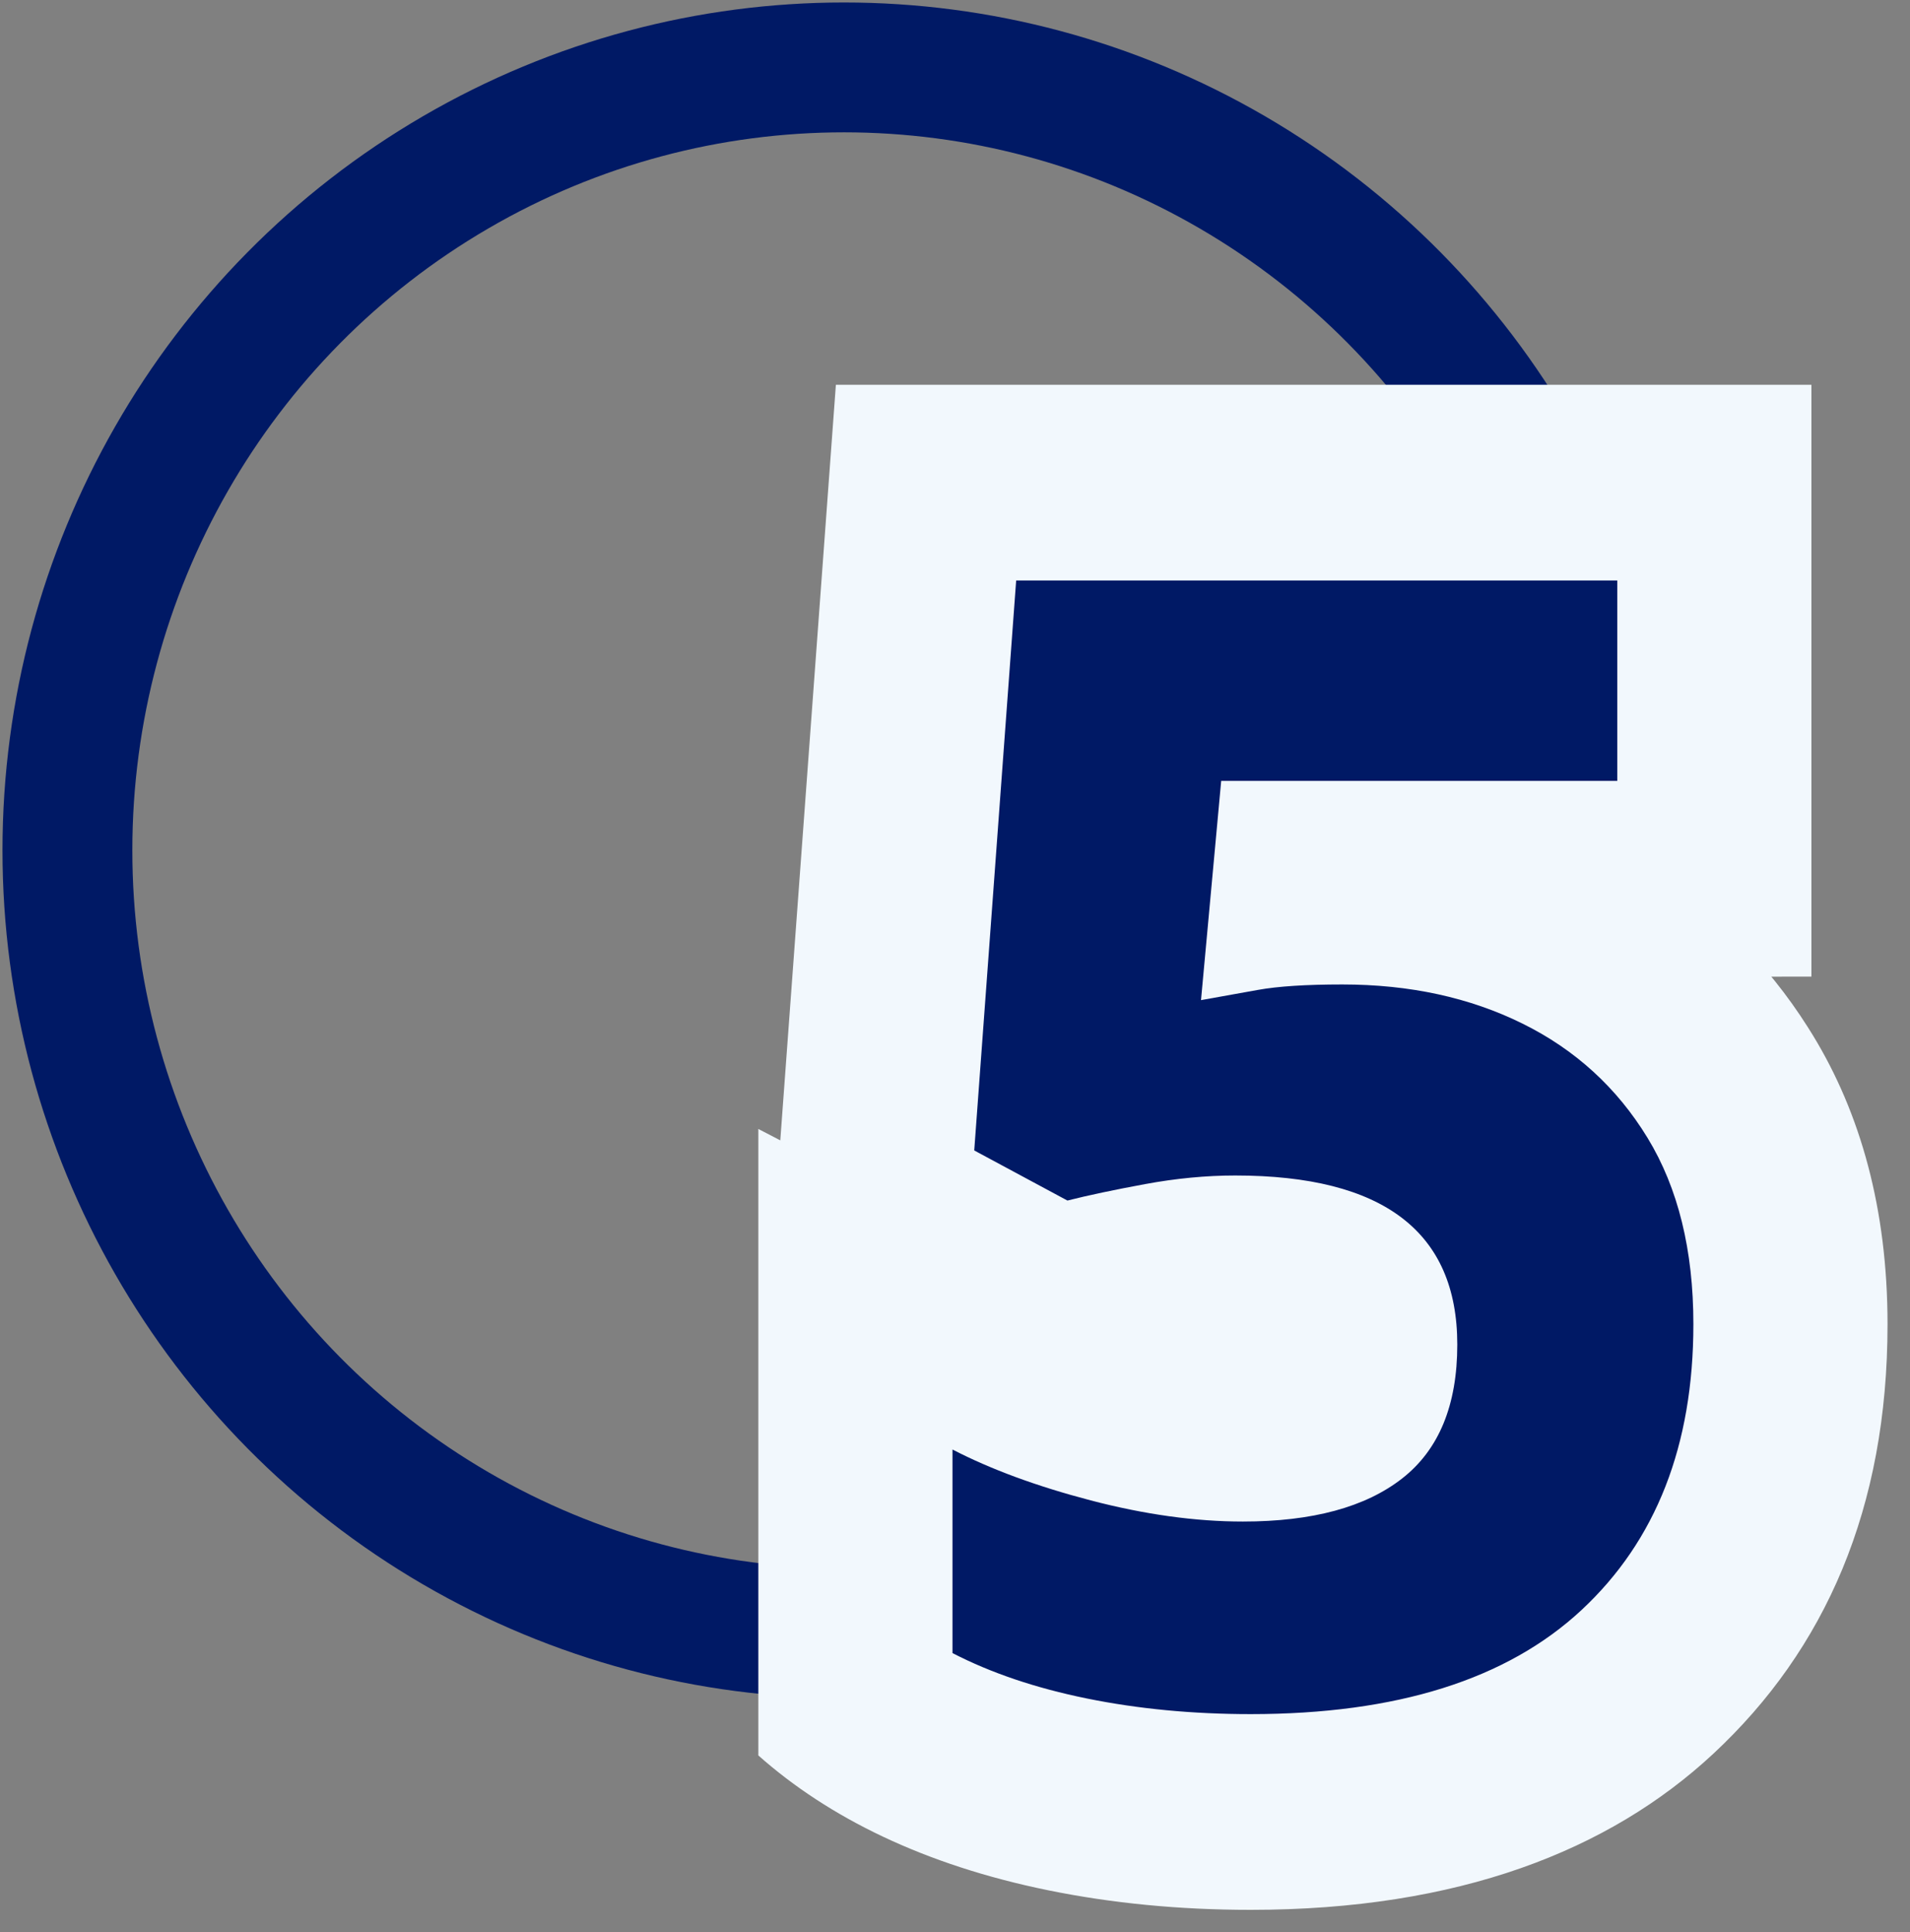
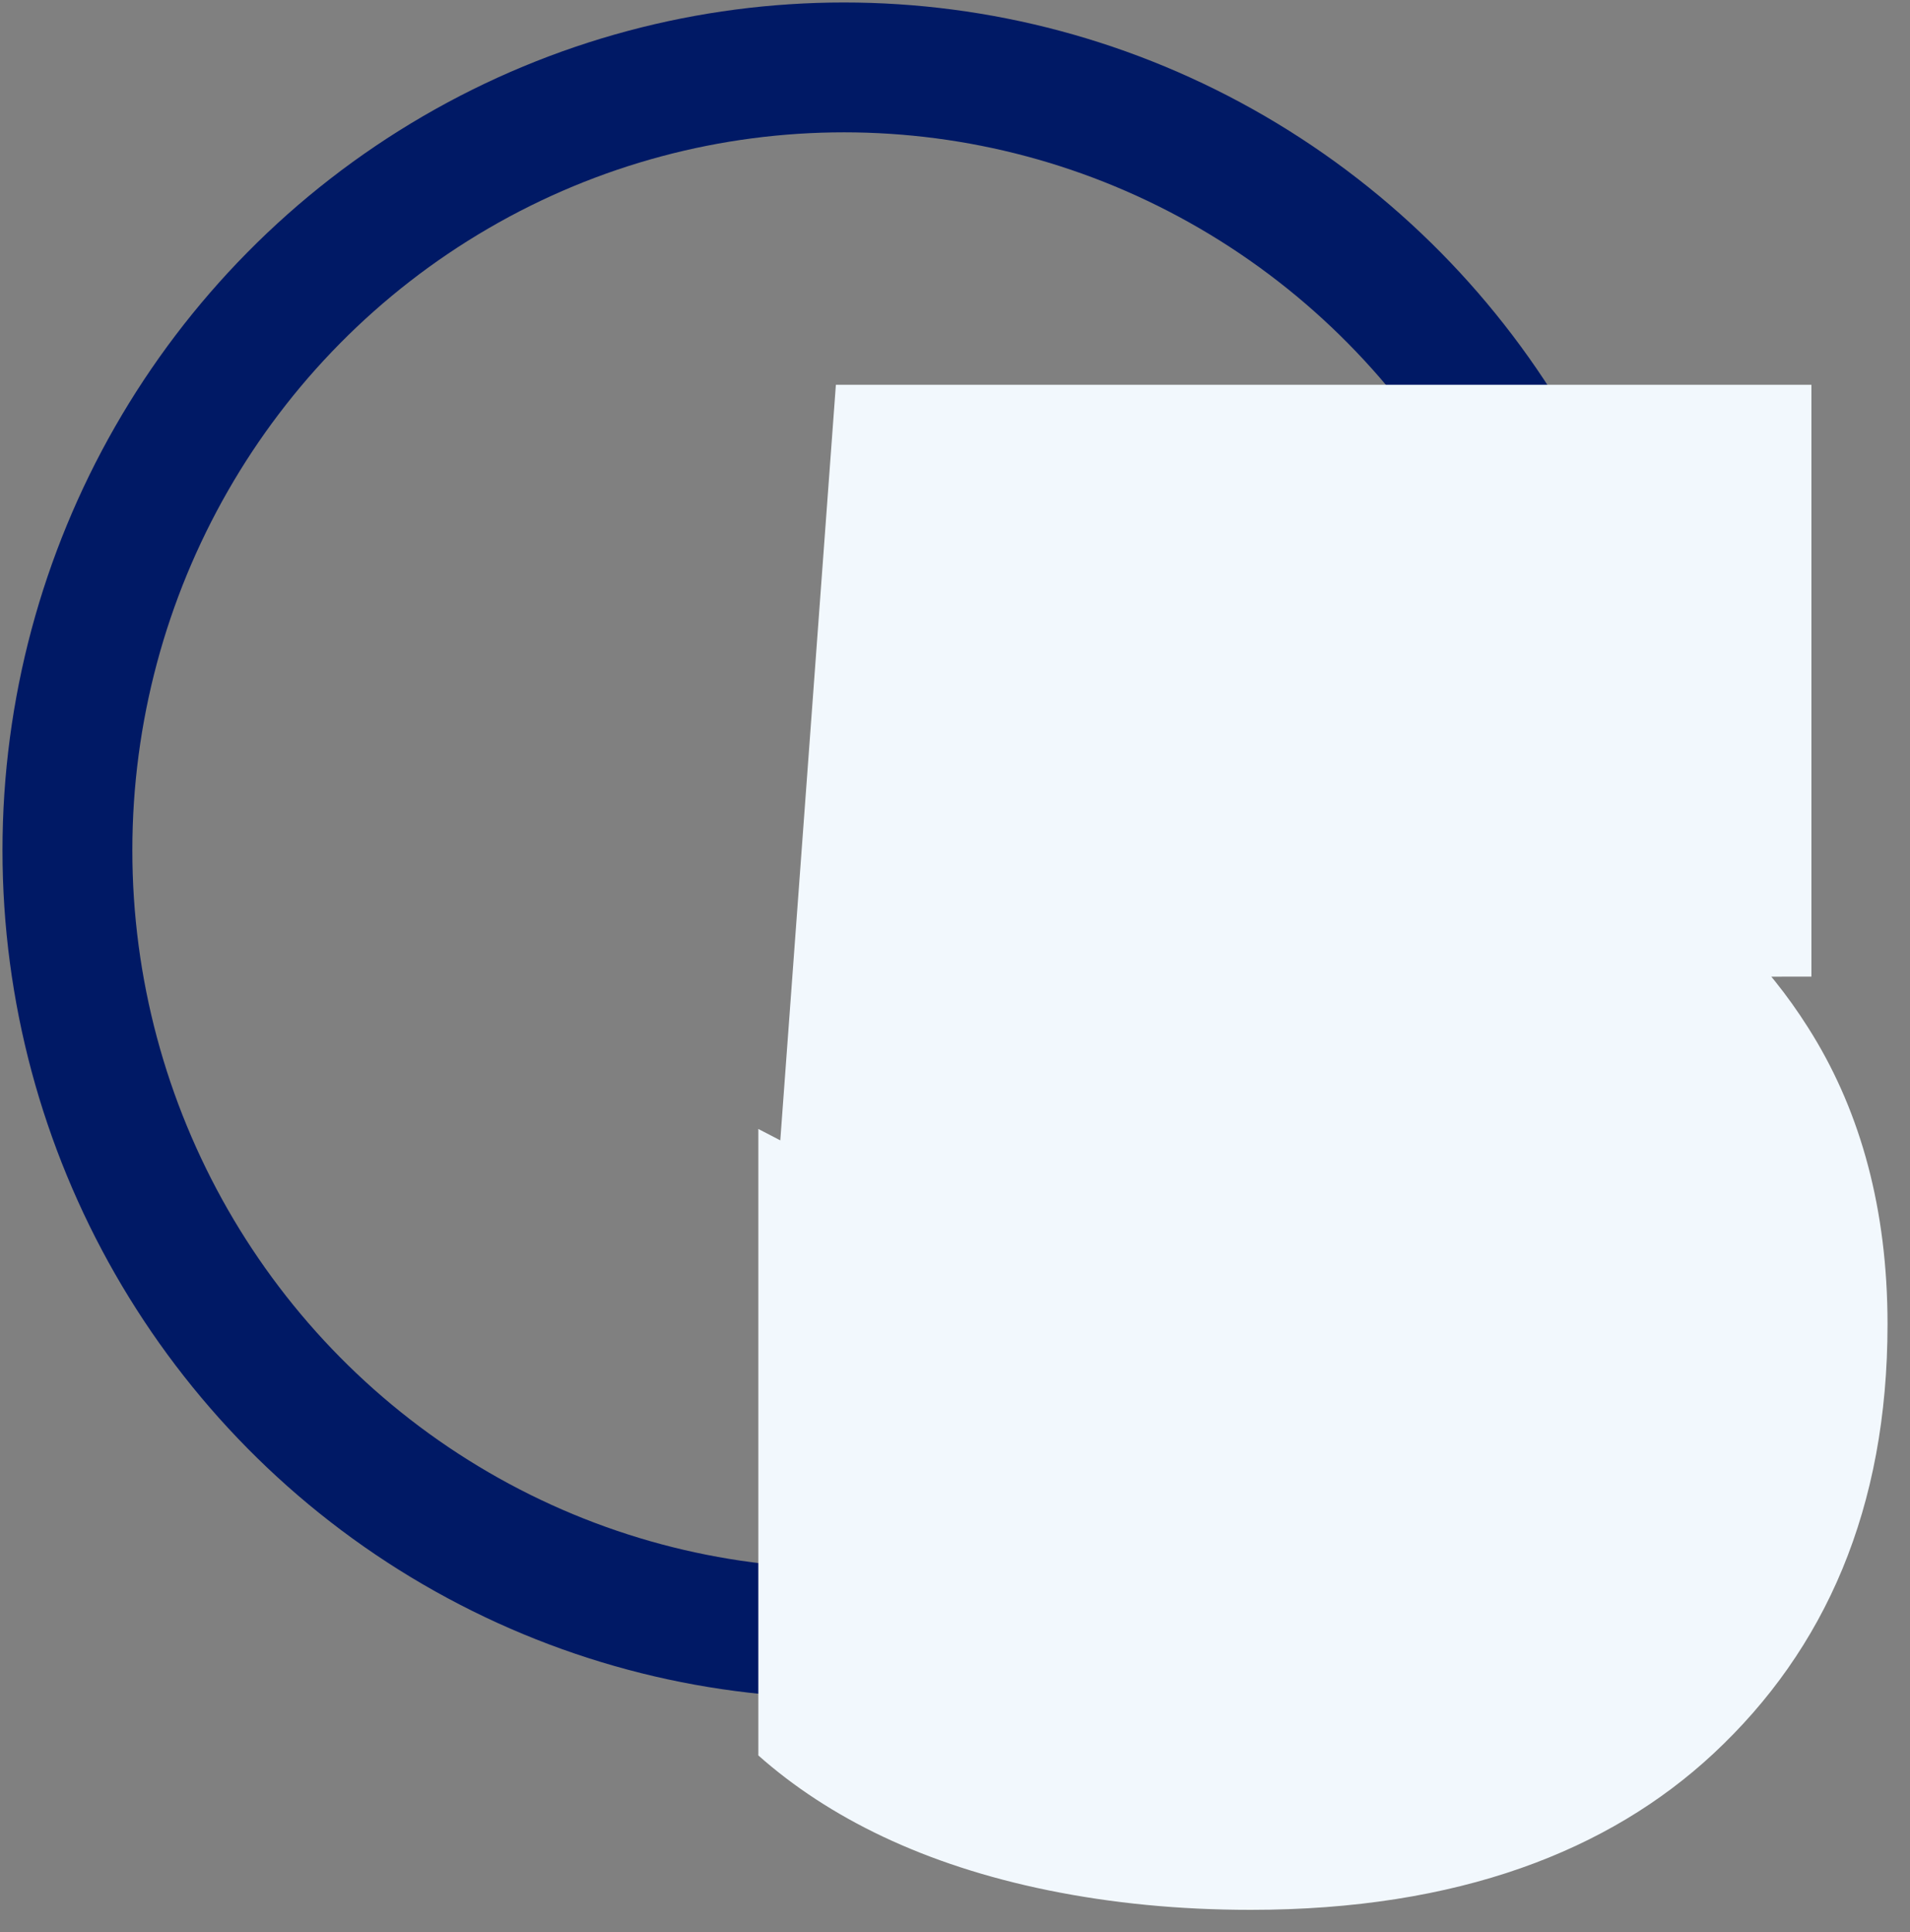
<svg xmlns="http://www.w3.org/2000/svg" width="85" height="86" viewBox="0 0 85 86" version="1.1">
  <rect x="0" y="0" width="85" height="86" fill="#808080" stroke="none" />
  <title>3.1-Desktop-process-icon-5</title>
  <g id="3.1-Desktop-process-icon-5" stroke="none" stroke-width="1" fill="none" fill-rule="evenodd">
    <g id="Icon/7-People" transform="translate(3, 3)">
      <ellipse id="Oval" stroke="#001965" stroke-width="5.779" cx="34.561" cy="34.844" rx="34.561" ry="34.844" />
      <g id="Group-8" transform="translate(30.748, 14.124)" fill-rule="nonzero">
        <path d="M46.865,0 L46.865,26.342 L45.079,26.343 L45.241,26.541 C45.763,27.191 46.252,27.876 46.708,28.596 L46.934,28.959 C49.041,32.416 50.252,36.667 50.252,41.813 C50.252,50.003 47.485,56.286 42.497,60.93 C37.858,65.25 31.143,67.876 21.912,67.876 C18.725,67.876 15.725,67.581 12.908,67.007 C7.378,65.881 3.115,63.768 0,61.004 L0,33.122 L0.977,33.629 L3.451,0 L46.865,0 Z" id="Path" fill="#F2F8FD" />
-         <path d="M25.99,26.691 C28.985,26.691 31.658,27.271 34.008,28.433 C36.358,29.594 38.213,31.29 39.573,33.52 C40.932,35.75 41.612,38.514 41.612,41.813 C41.612,47.202 39.953,51.442 36.635,54.531 C33.317,57.621 28.409,59.165 21.912,59.165 C19.331,59.165 16.9,58.933 14.619,58.469 C12.338,58.004 10.345,57.33 8.64,56.448 L8.64,47.388 C10.345,48.271 12.396,49.026 14.792,49.653 C17.188,50.28 19.446,50.594 21.566,50.594 C24.654,50.594 27.015,49.955 28.651,48.677 C30.287,47.4 31.105,45.414 31.105,42.719 C31.105,37.701 27.81,35.193 21.221,35.193 C19.93,35.193 18.594,35.32 17.211,35.576 C15.829,35.831 14.677,36.075 13.755,36.308 L9.608,34.078 L11.474,8.711 L38.225,8.711 L38.225,17.631 L20.598,17.631 L19.7,27.388 C20.483,27.248 21.324,27.097 22.223,26.935 C23.121,26.772 24.377,26.691 25.99,26.691 Z" id="Path" fill="#001965" />
      </g>
    </g>
  </g>
</svg>